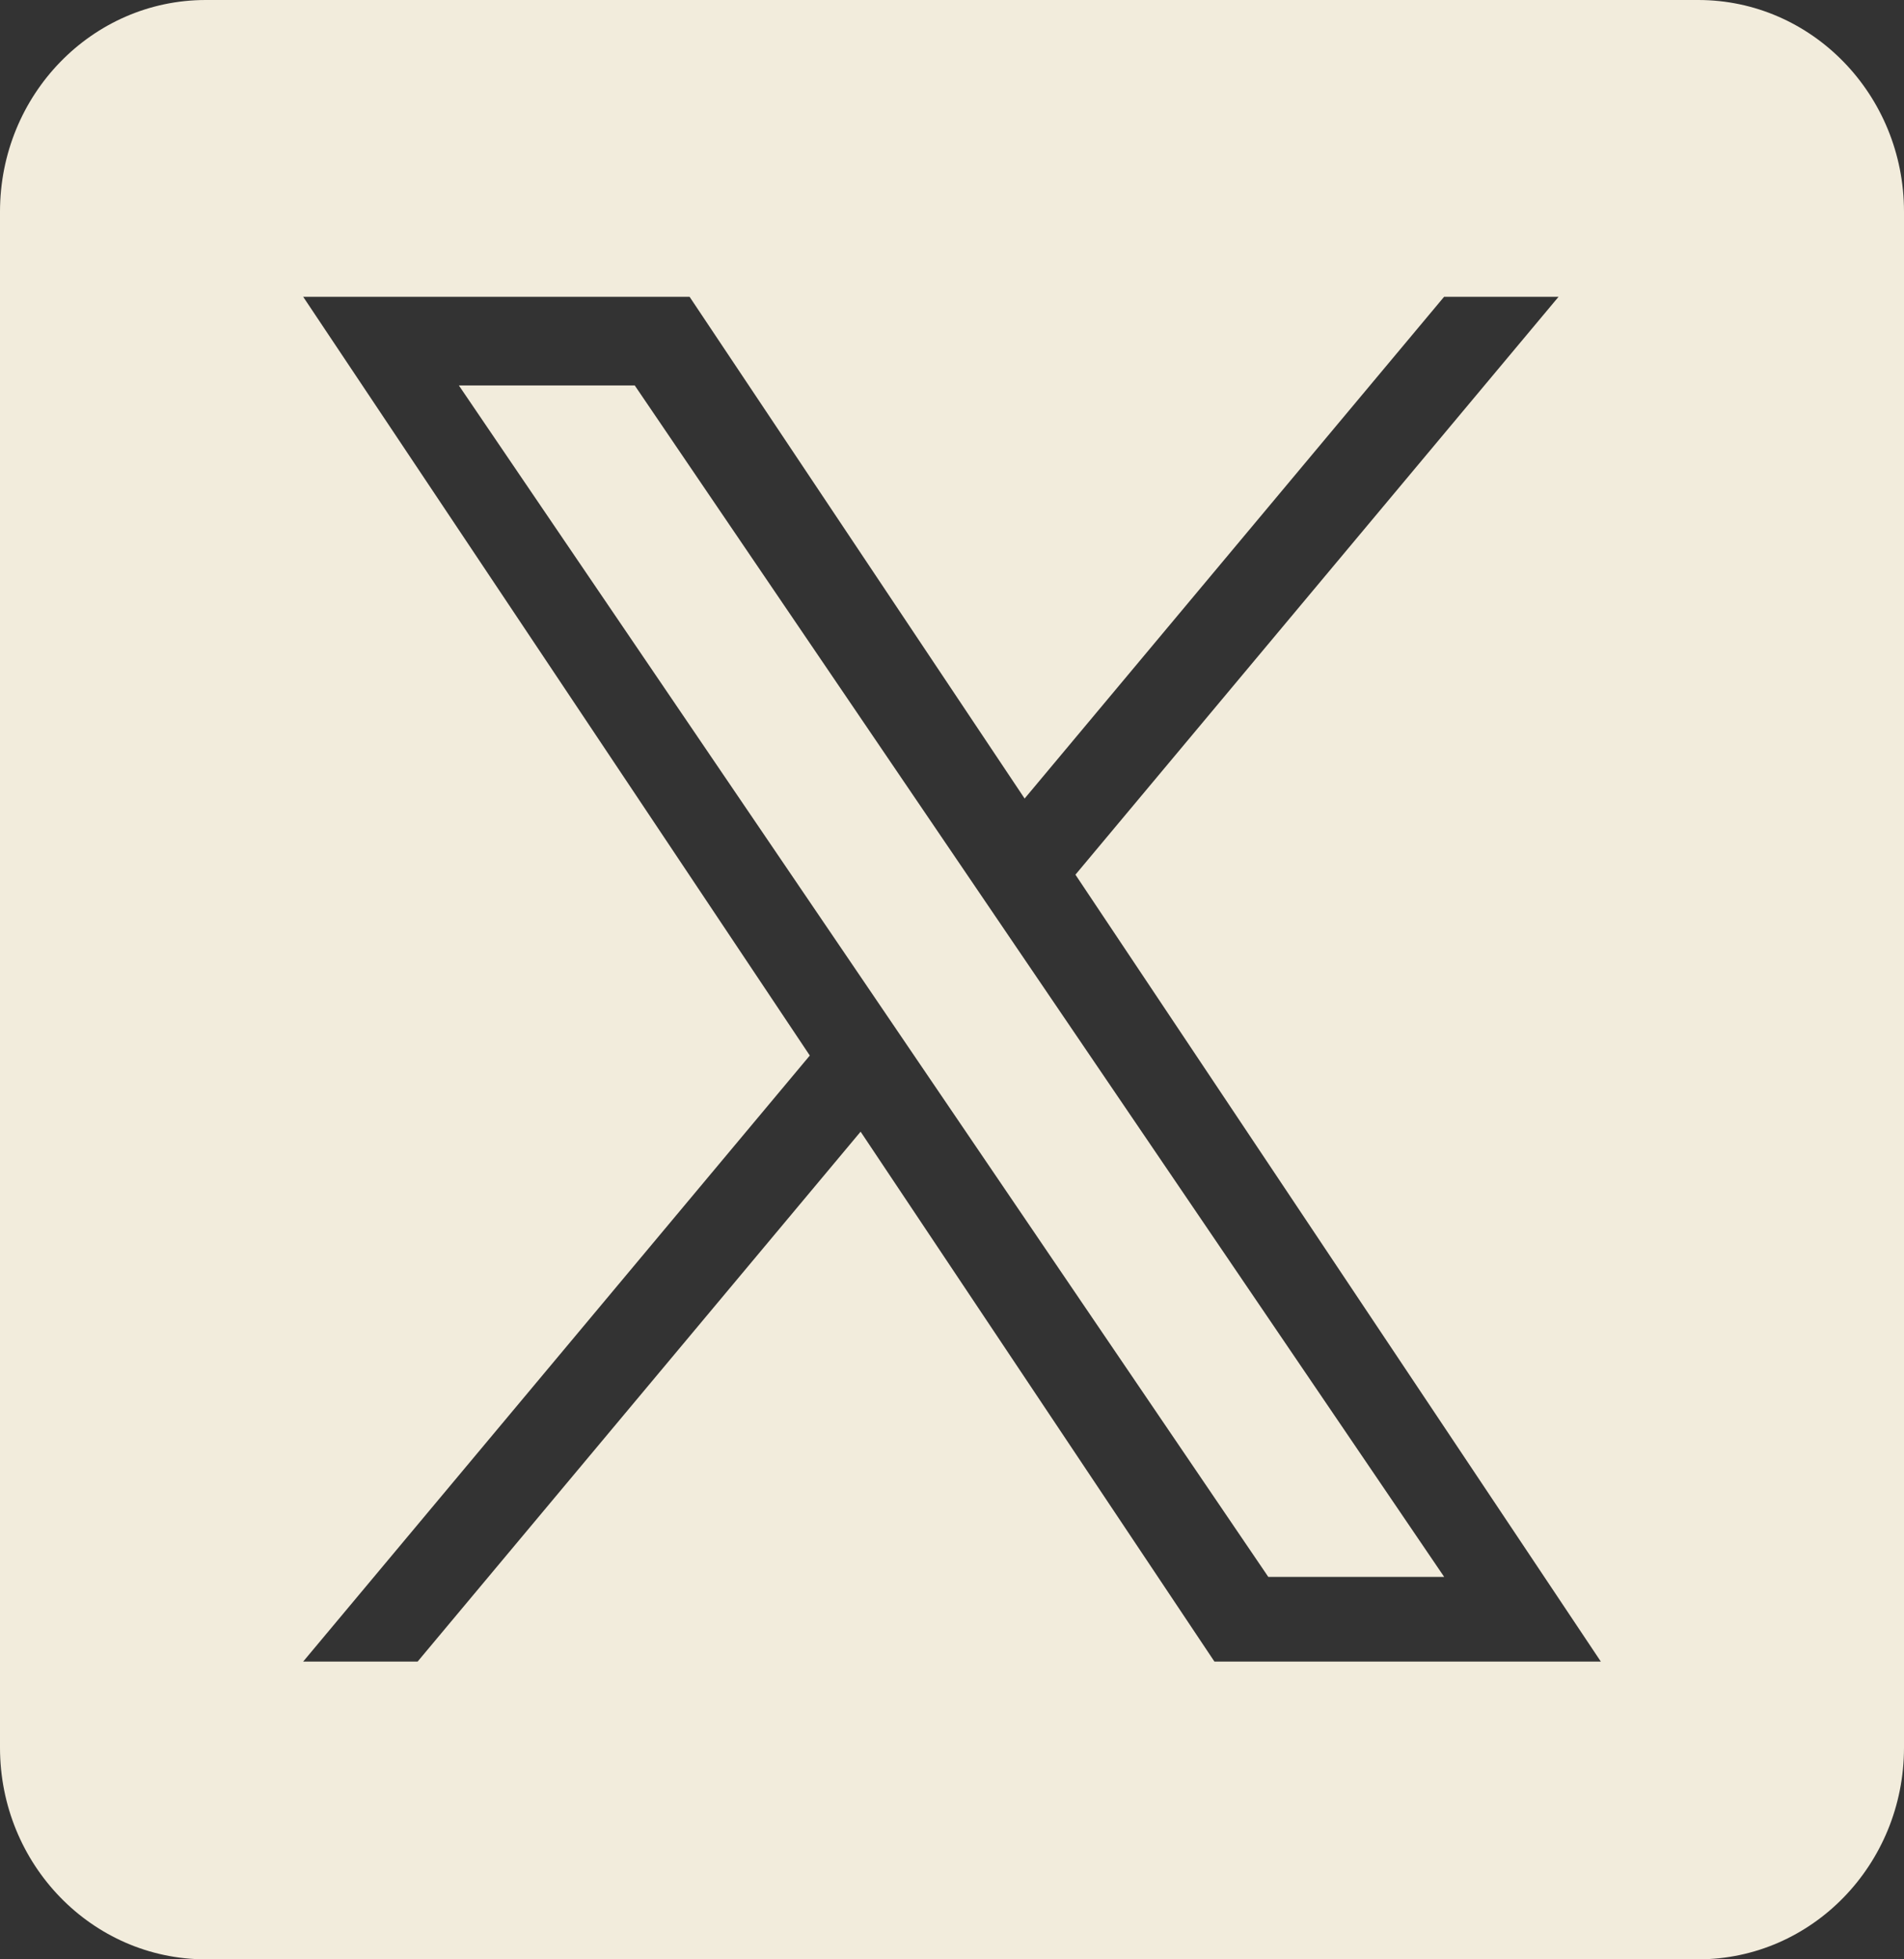
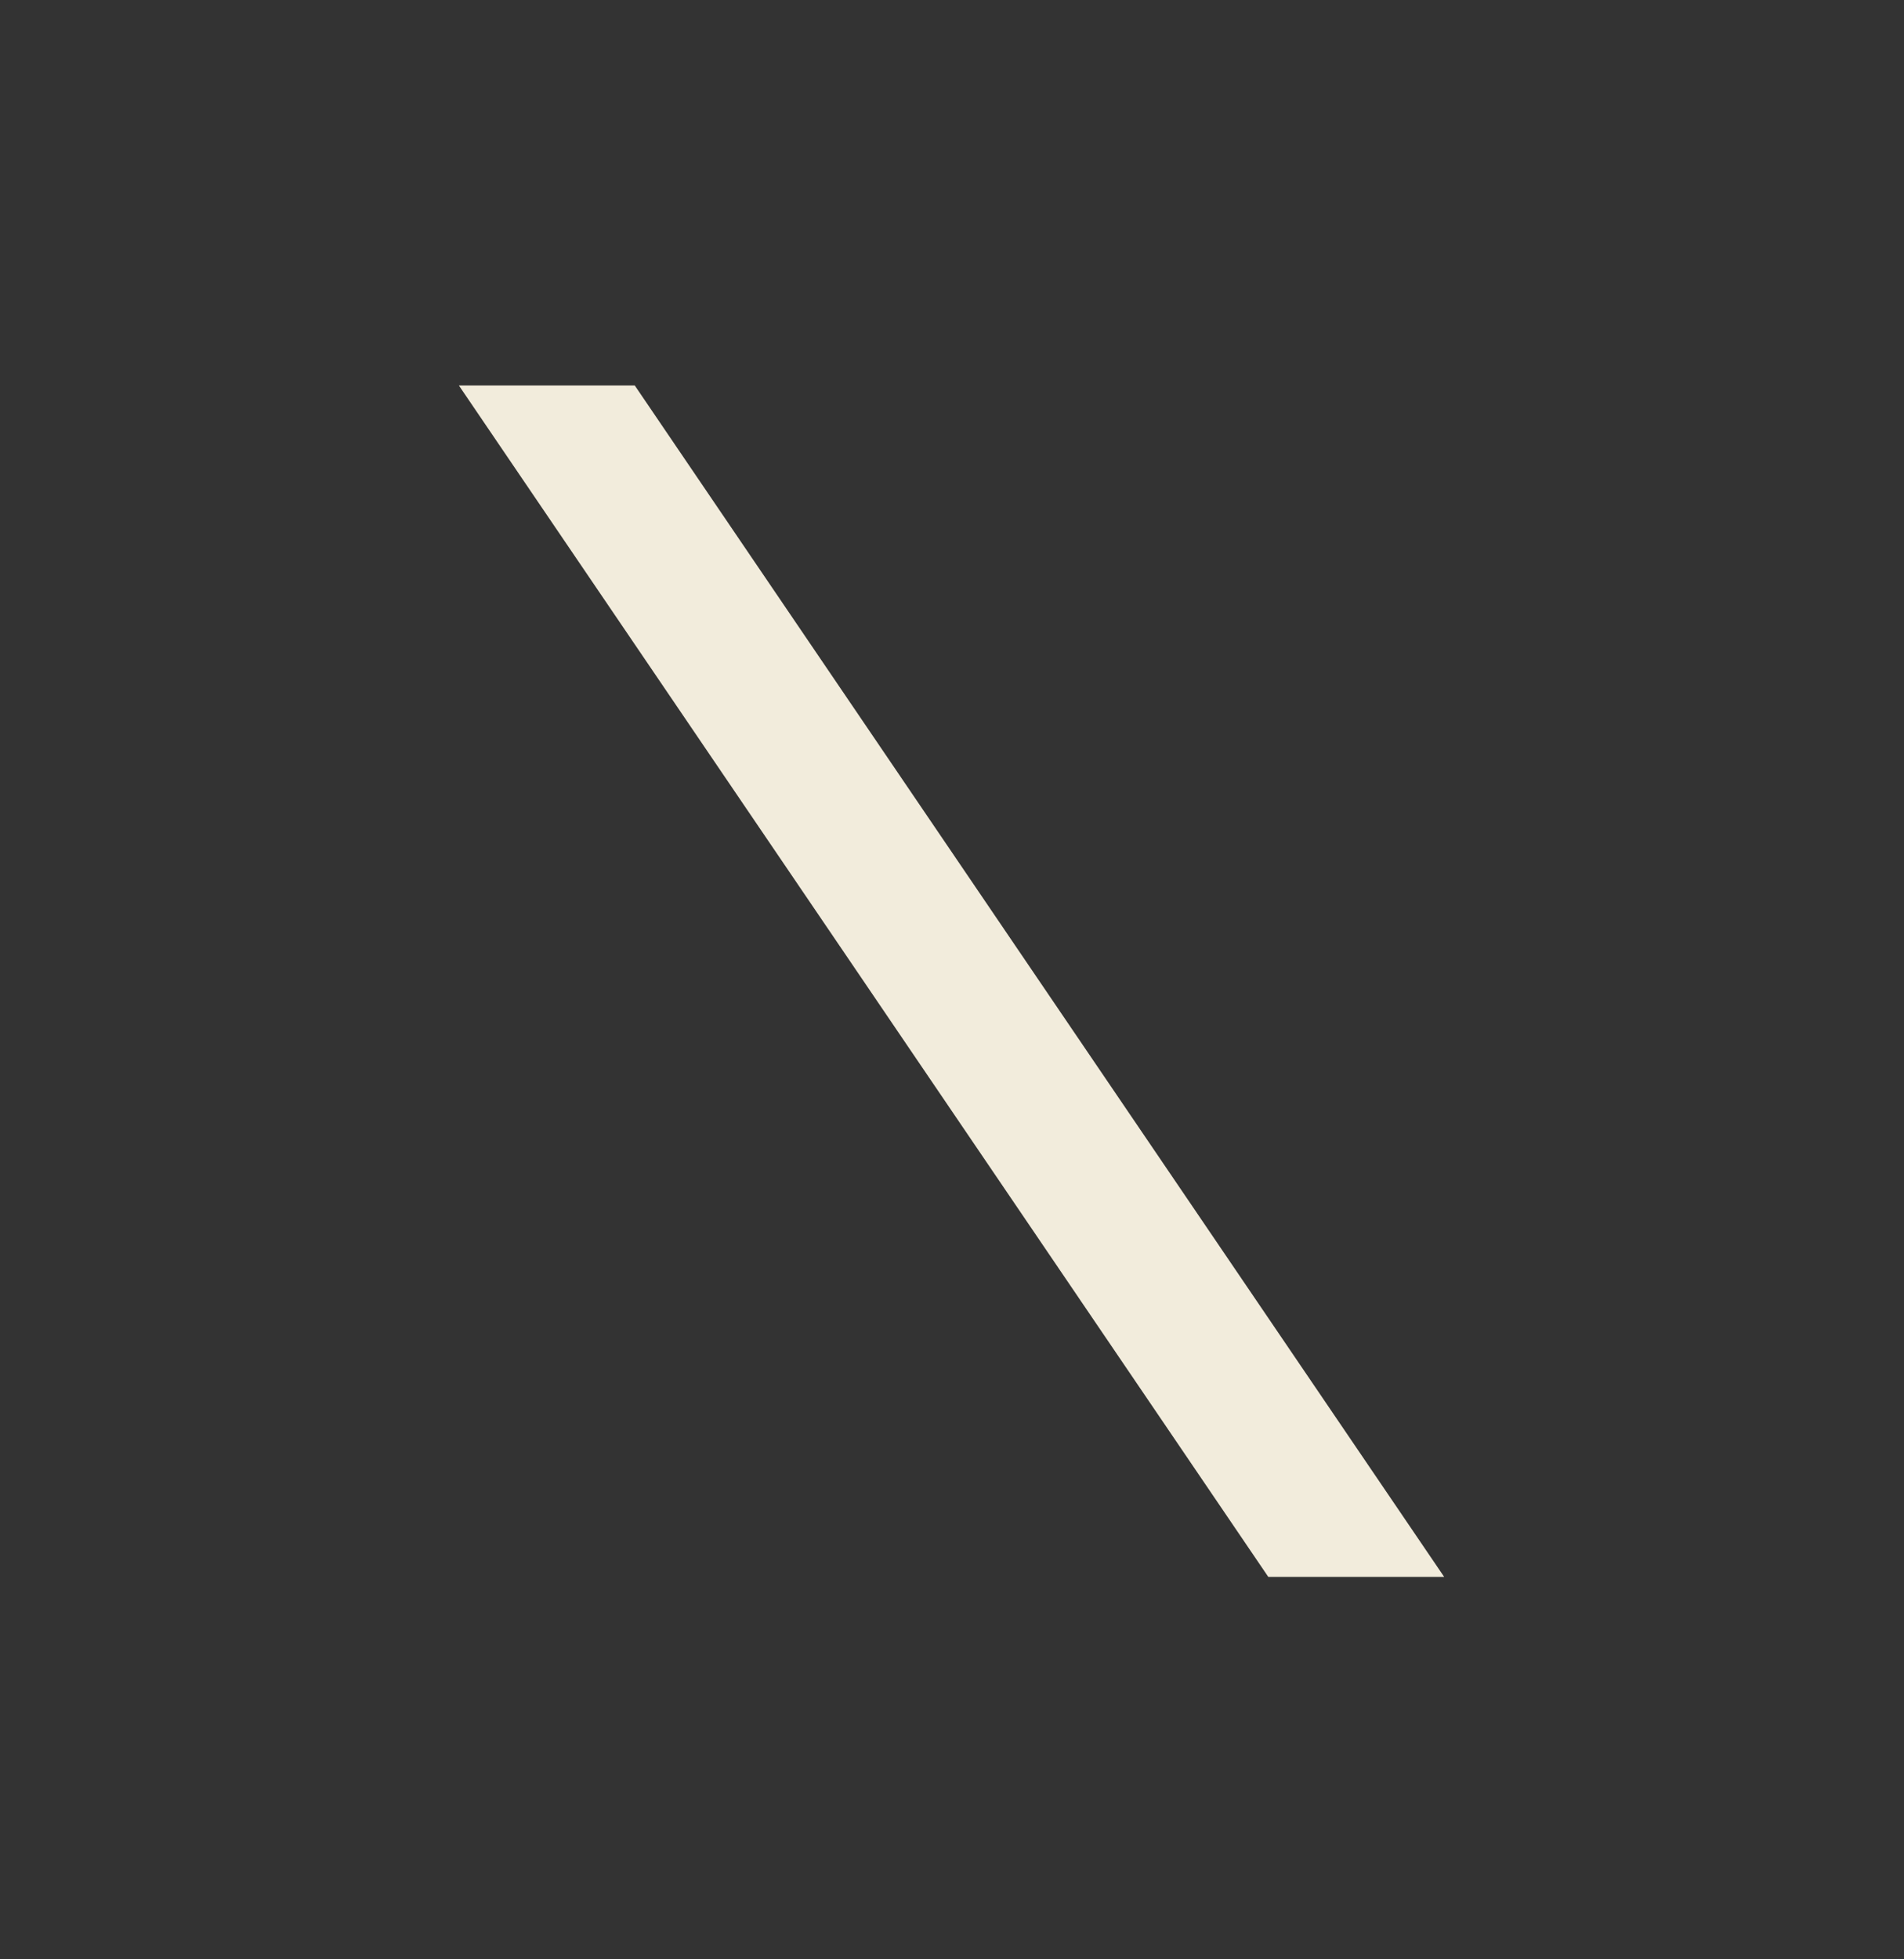
<svg xmlns="http://www.w3.org/2000/svg" width="35" height="36" viewBox="0 0 35 36" fill="none">
  <rect x="0" y="0" width="35" height="36" fill="#333333" stroke="none" />
  <g id="Capa_1" clip-path="url(#clip0_9_82)">
    <path id="Vector" d="M18.67 17.385L26.547 28.973H23.314L16.887 19.517V19.517L15.944 18.129L8.435 7.082H11.668L17.727 15.997L18.67 17.385Z" fill="#F2ECDC" />
-     <path id="Vector_2" d="M31.218 0H3.782C1.693 0 0 1.742 0 3.89V32.11C0 34.258 1.693 36 3.782 36H31.218C33.307 36 35 34.258 35 32.11V3.89C35 1.742 33.307 0 31.218 0ZM22.324 30.529L15.82 20.793L7.677 30.529H5.573L14.886 19.394L5.573 5.453H12.676L18.835 14.672L26.546 5.453H28.65L19.769 16.071H19.769L29.427 30.529H22.324Z" fill="#F2ECDC" />
  </g>
  <defs>
    <clipPath id="clip0_9_82">
      <rect width="35" height="36" fill="white" />
    </clipPath>
  </defs>
</svg>